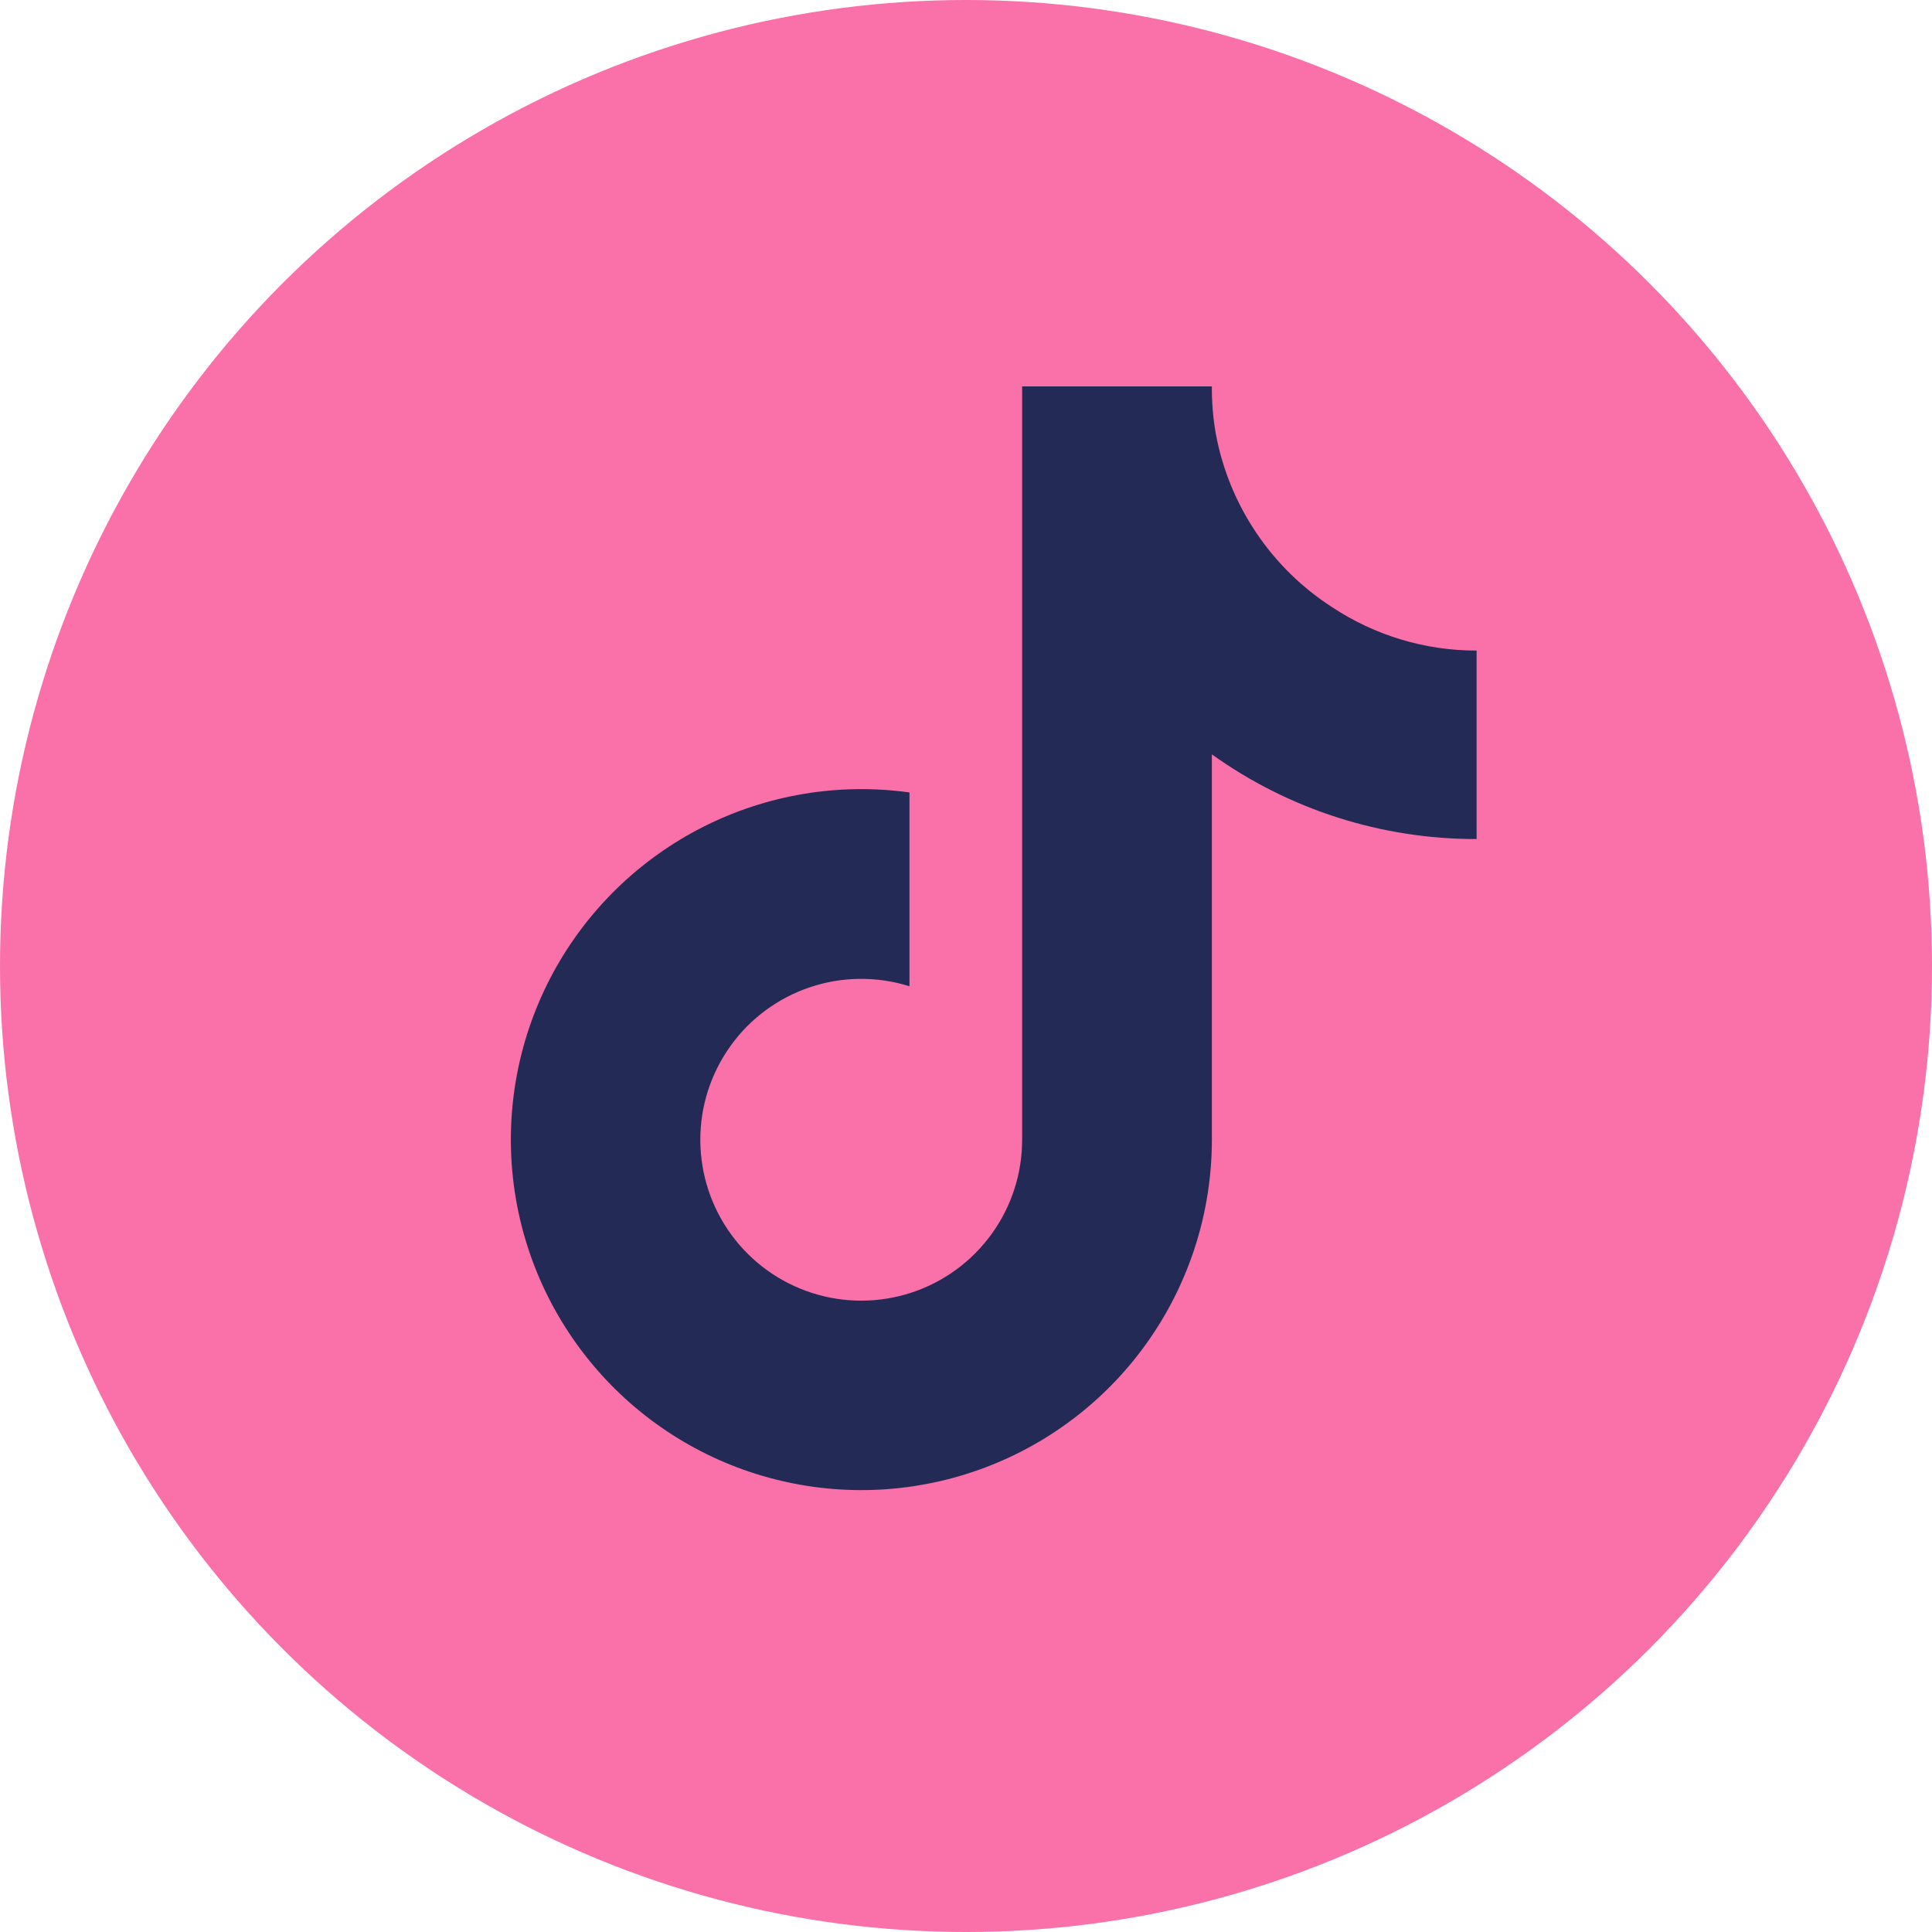
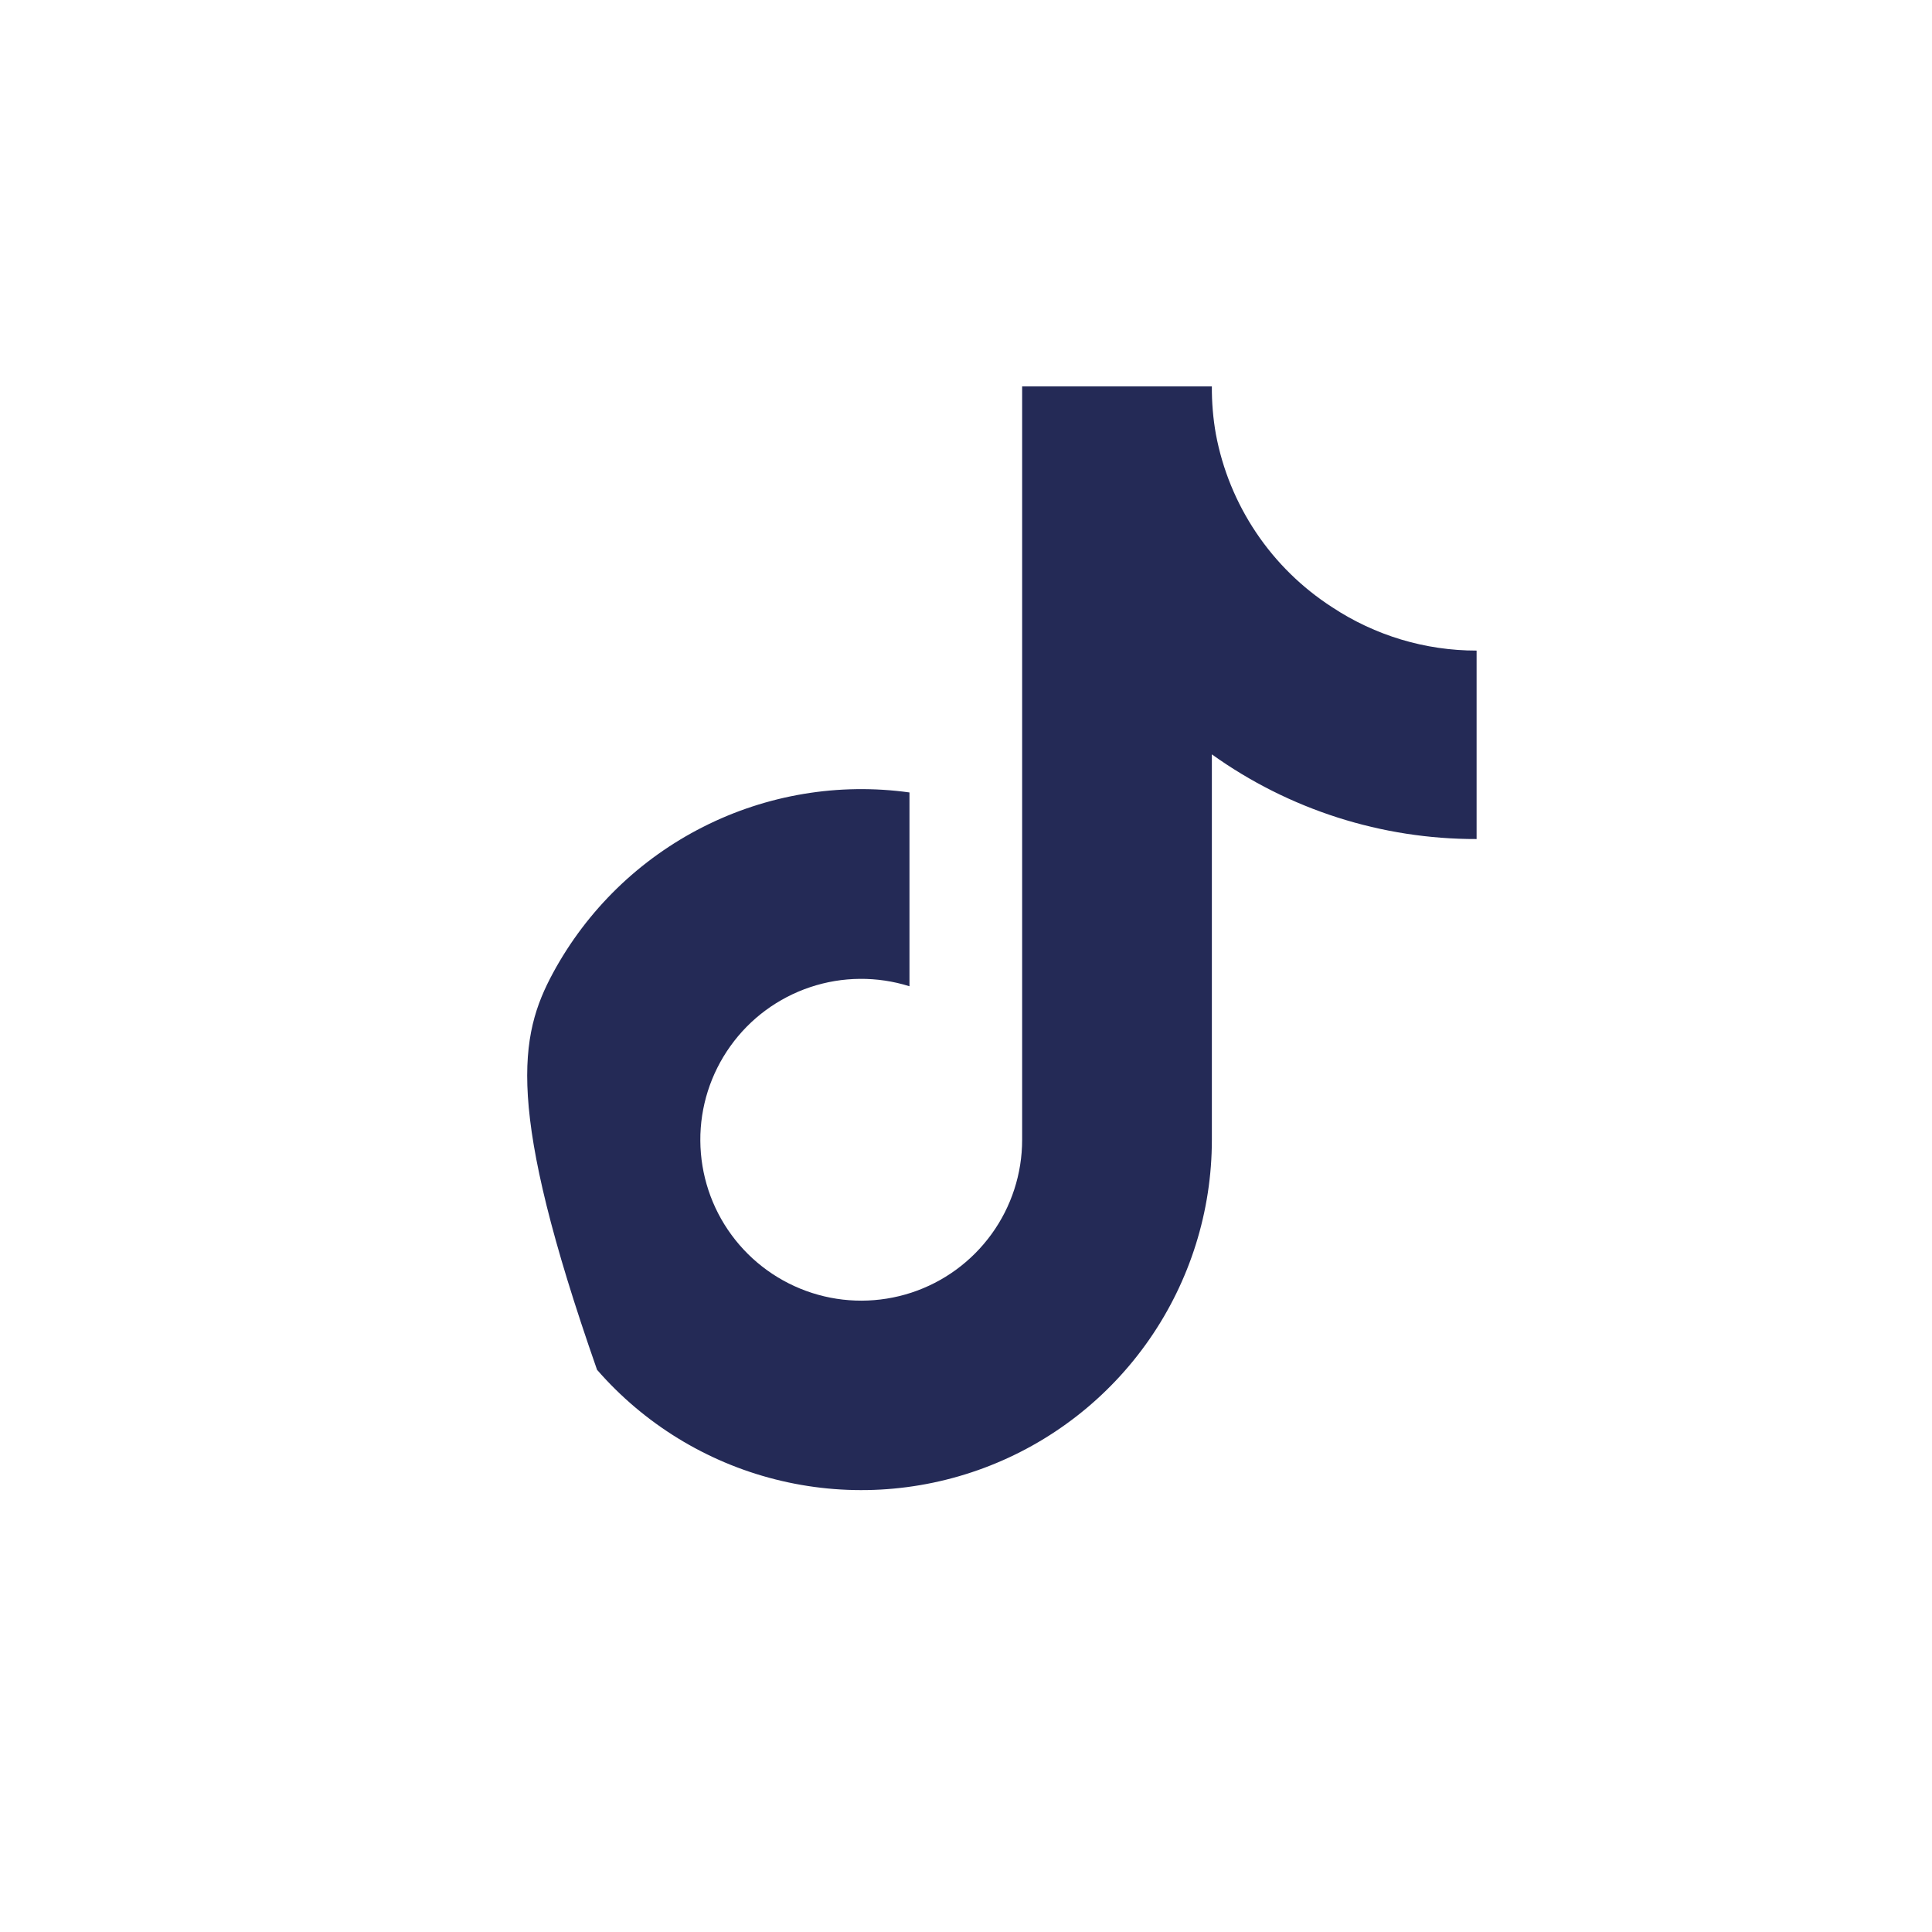
<svg xmlns="http://www.w3.org/2000/svg" width="35" height="35" viewBox="0 0 35 35" fill="none">
-   <circle cx="17.5" cy="17.5" r="17.5" fill="#FA70A8" />
-   <path d="M26.75 15.2C25.03 15.204 23.352 14.667 21.954 13.666V20.648C21.954 21.941 21.558 23.203 20.821 24.265C20.084 25.327 19.04 26.139 17.829 26.592C16.618 27.045 15.298 27.118 14.044 26.8C12.791 26.483 11.665 25.79 10.816 24.815C9.967 23.84 9.435 22.628 9.293 21.343C9.151 20.058 9.405 18.76 10.02 17.623C10.636 16.486 11.584 15.564 12.738 14.98C13.891 14.396 15.196 14.178 16.476 14.356V17.867C15.89 17.683 15.261 17.688 14.678 17.883C14.095 18.078 13.589 18.451 13.232 18.951C12.874 19.451 12.683 20.05 12.687 20.665C12.691 21.279 12.888 21.877 13.252 22.372C13.615 22.867 14.126 23.235 14.711 23.423C15.296 23.611 15.925 23.609 16.509 23.418C17.093 23.227 17.601 22.856 17.962 22.358C18.323 21.861 18.517 21.262 18.517 20.648V7H21.954C21.952 7.29 21.976 7.58 22.027 7.866C22.146 8.504 22.395 9.111 22.757 9.65C23.119 10.189 23.587 10.648 24.133 11C24.909 11.513 25.819 11.787 26.75 11.786V15.2Z" fill="#242A56" />
+   <path d="M26.75 15.2C25.03 15.204 23.352 14.667 21.954 13.666V20.648C21.954 21.941 21.558 23.203 20.821 24.265C20.084 25.327 19.04 26.139 17.829 26.592C16.618 27.045 15.298 27.118 14.044 26.8C12.791 26.483 11.665 25.79 10.816 24.815C9.151 20.058 9.405 18.76 10.02 17.623C10.636 16.486 11.584 15.564 12.738 14.98C13.891 14.396 15.196 14.178 16.476 14.356V17.867C15.89 17.683 15.261 17.688 14.678 17.883C14.095 18.078 13.589 18.451 13.232 18.951C12.874 19.451 12.683 20.05 12.687 20.665C12.691 21.279 12.888 21.877 13.252 22.372C13.615 22.867 14.126 23.235 14.711 23.423C15.296 23.611 15.925 23.609 16.509 23.418C17.093 23.227 17.601 22.856 17.962 22.358C18.323 21.861 18.517 21.262 18.517 20.648V7H21.954C21.952 7.29 21.976 7.58 22.027 7.866C22.146 8.504 22.395 9.111 22.757 9.65C23.119 10.189 23.587 10.648 24.133 11C24.909 11.513 25.819 11.787 26.75 11.786V15.2Z" fill="#242A56" />
</svg>